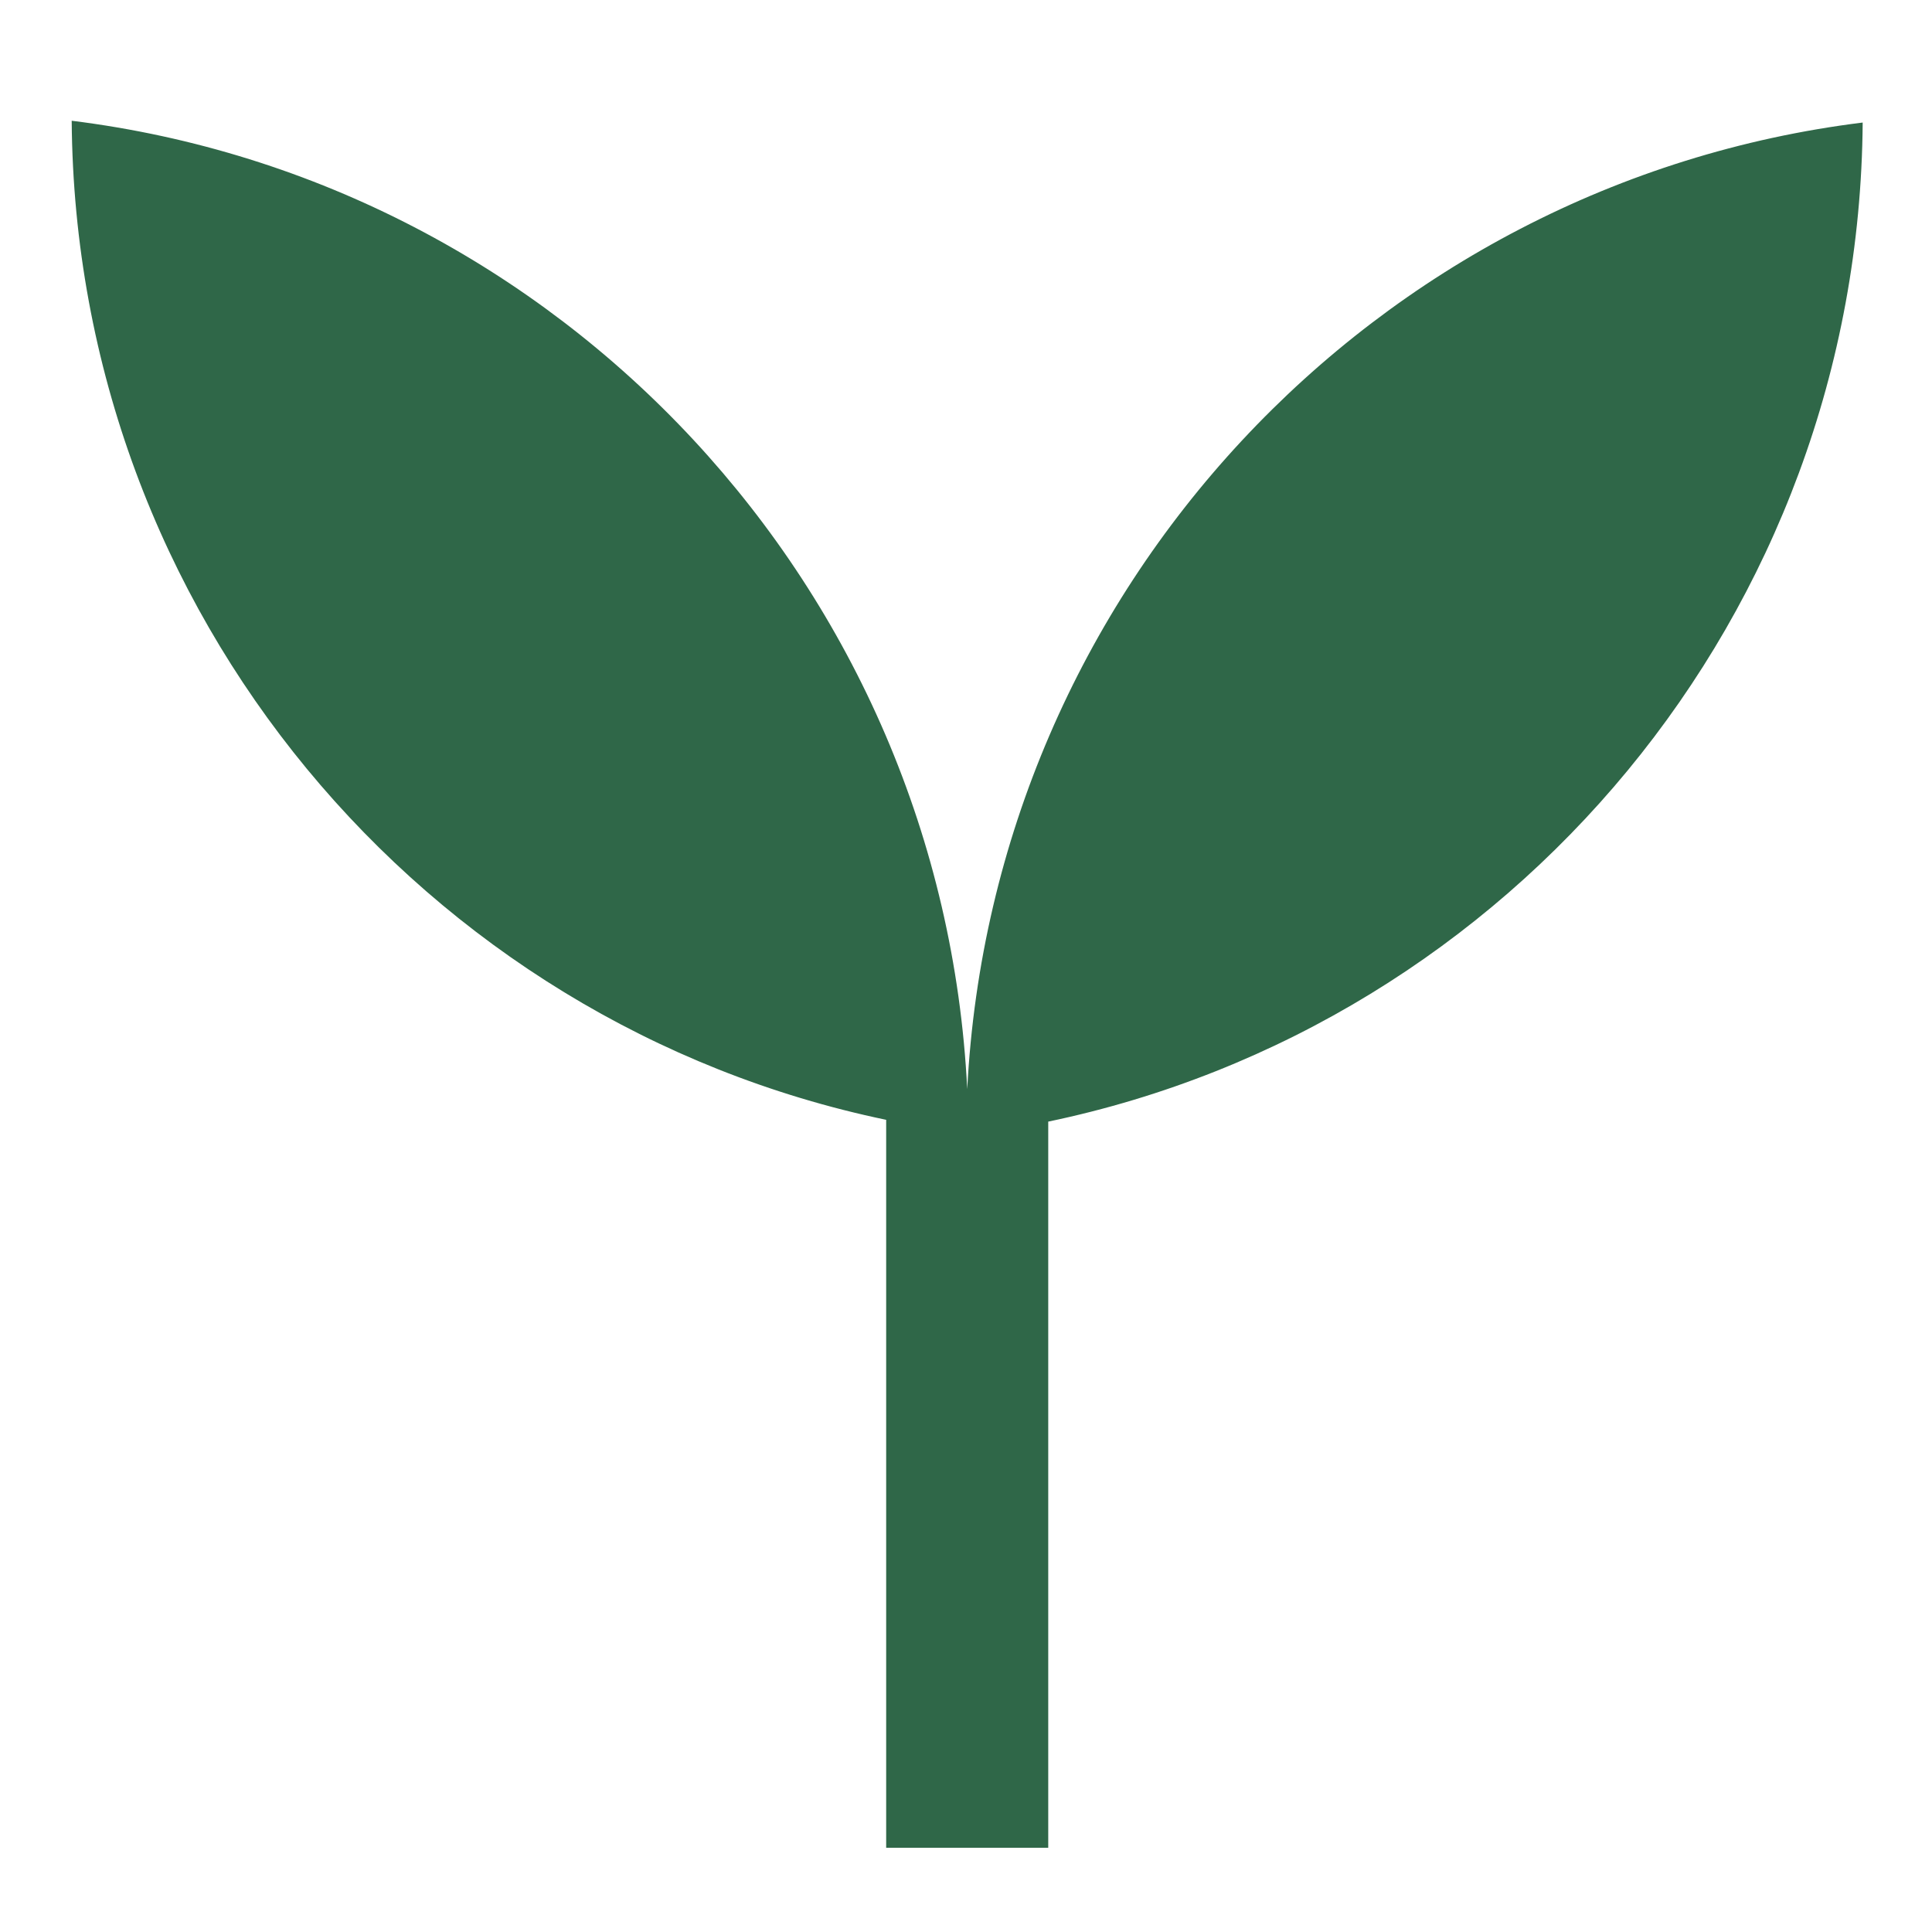
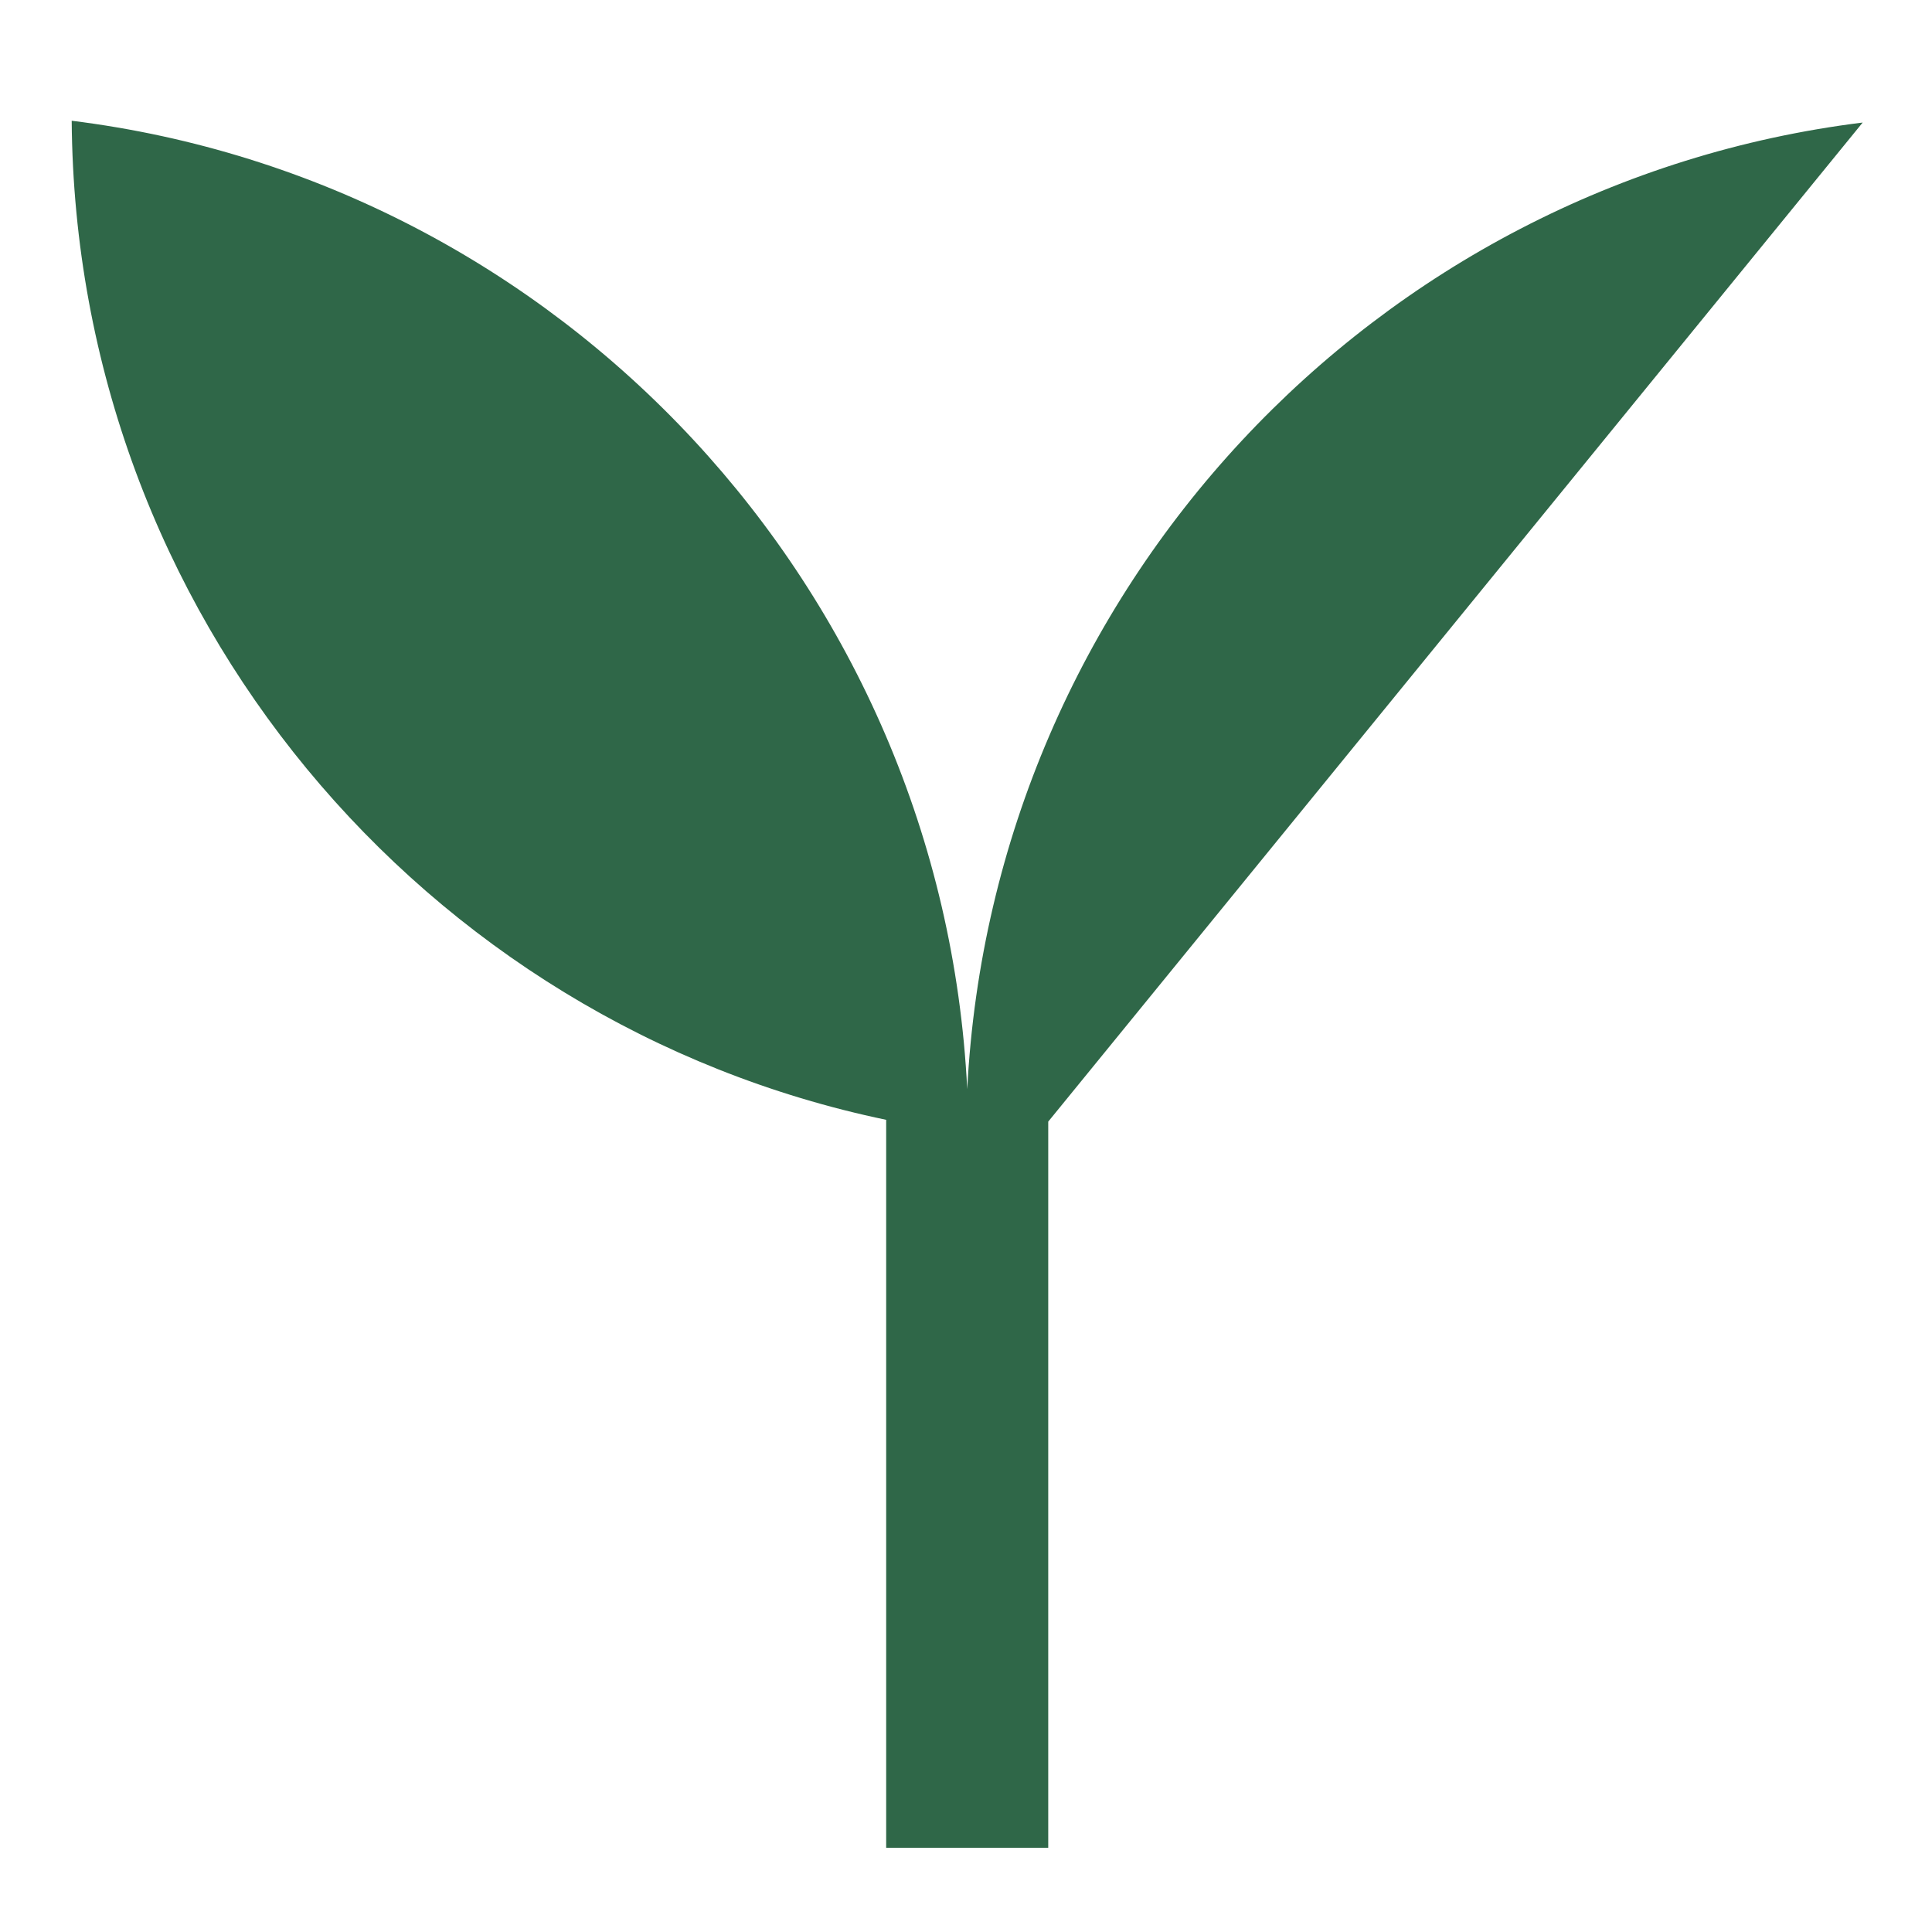
<svg xmlns="http://www.w3.org/2000/svg" version="1.1" width="512" height="512">
  <svg width="512" height="512" viewBox="0 0 512 512" fill="none">
-     <path d="M493.63 32.475C364.284 48.521 263.159 156.034 256.324 288.631C249.702 155.819 148.503 48.065 19 32C19.974 162.528 112.251 271.206 234.845 296.765V489.679H277.794V297.241C400.388 271.662 492.665 162.994 493.63 32.475Z" fill="#2F6748" />
+     <path d="M493.63 32.475C364.284 48.521 263.159 156.034 256.324 288.631C249.702 155.819 148.503 48.065 19 32C19.974 162.528 112.251 271.206 234.845 296.765V489.679H277.794V297.241Z" fill="#2F6748" />
  </svg>
  <style>@media (prefers-color-scheme: light) { :root { filter: none; } }
@media (prefers-color-scheme: dark) { :root { filter: none; } }
</style>
</svg>